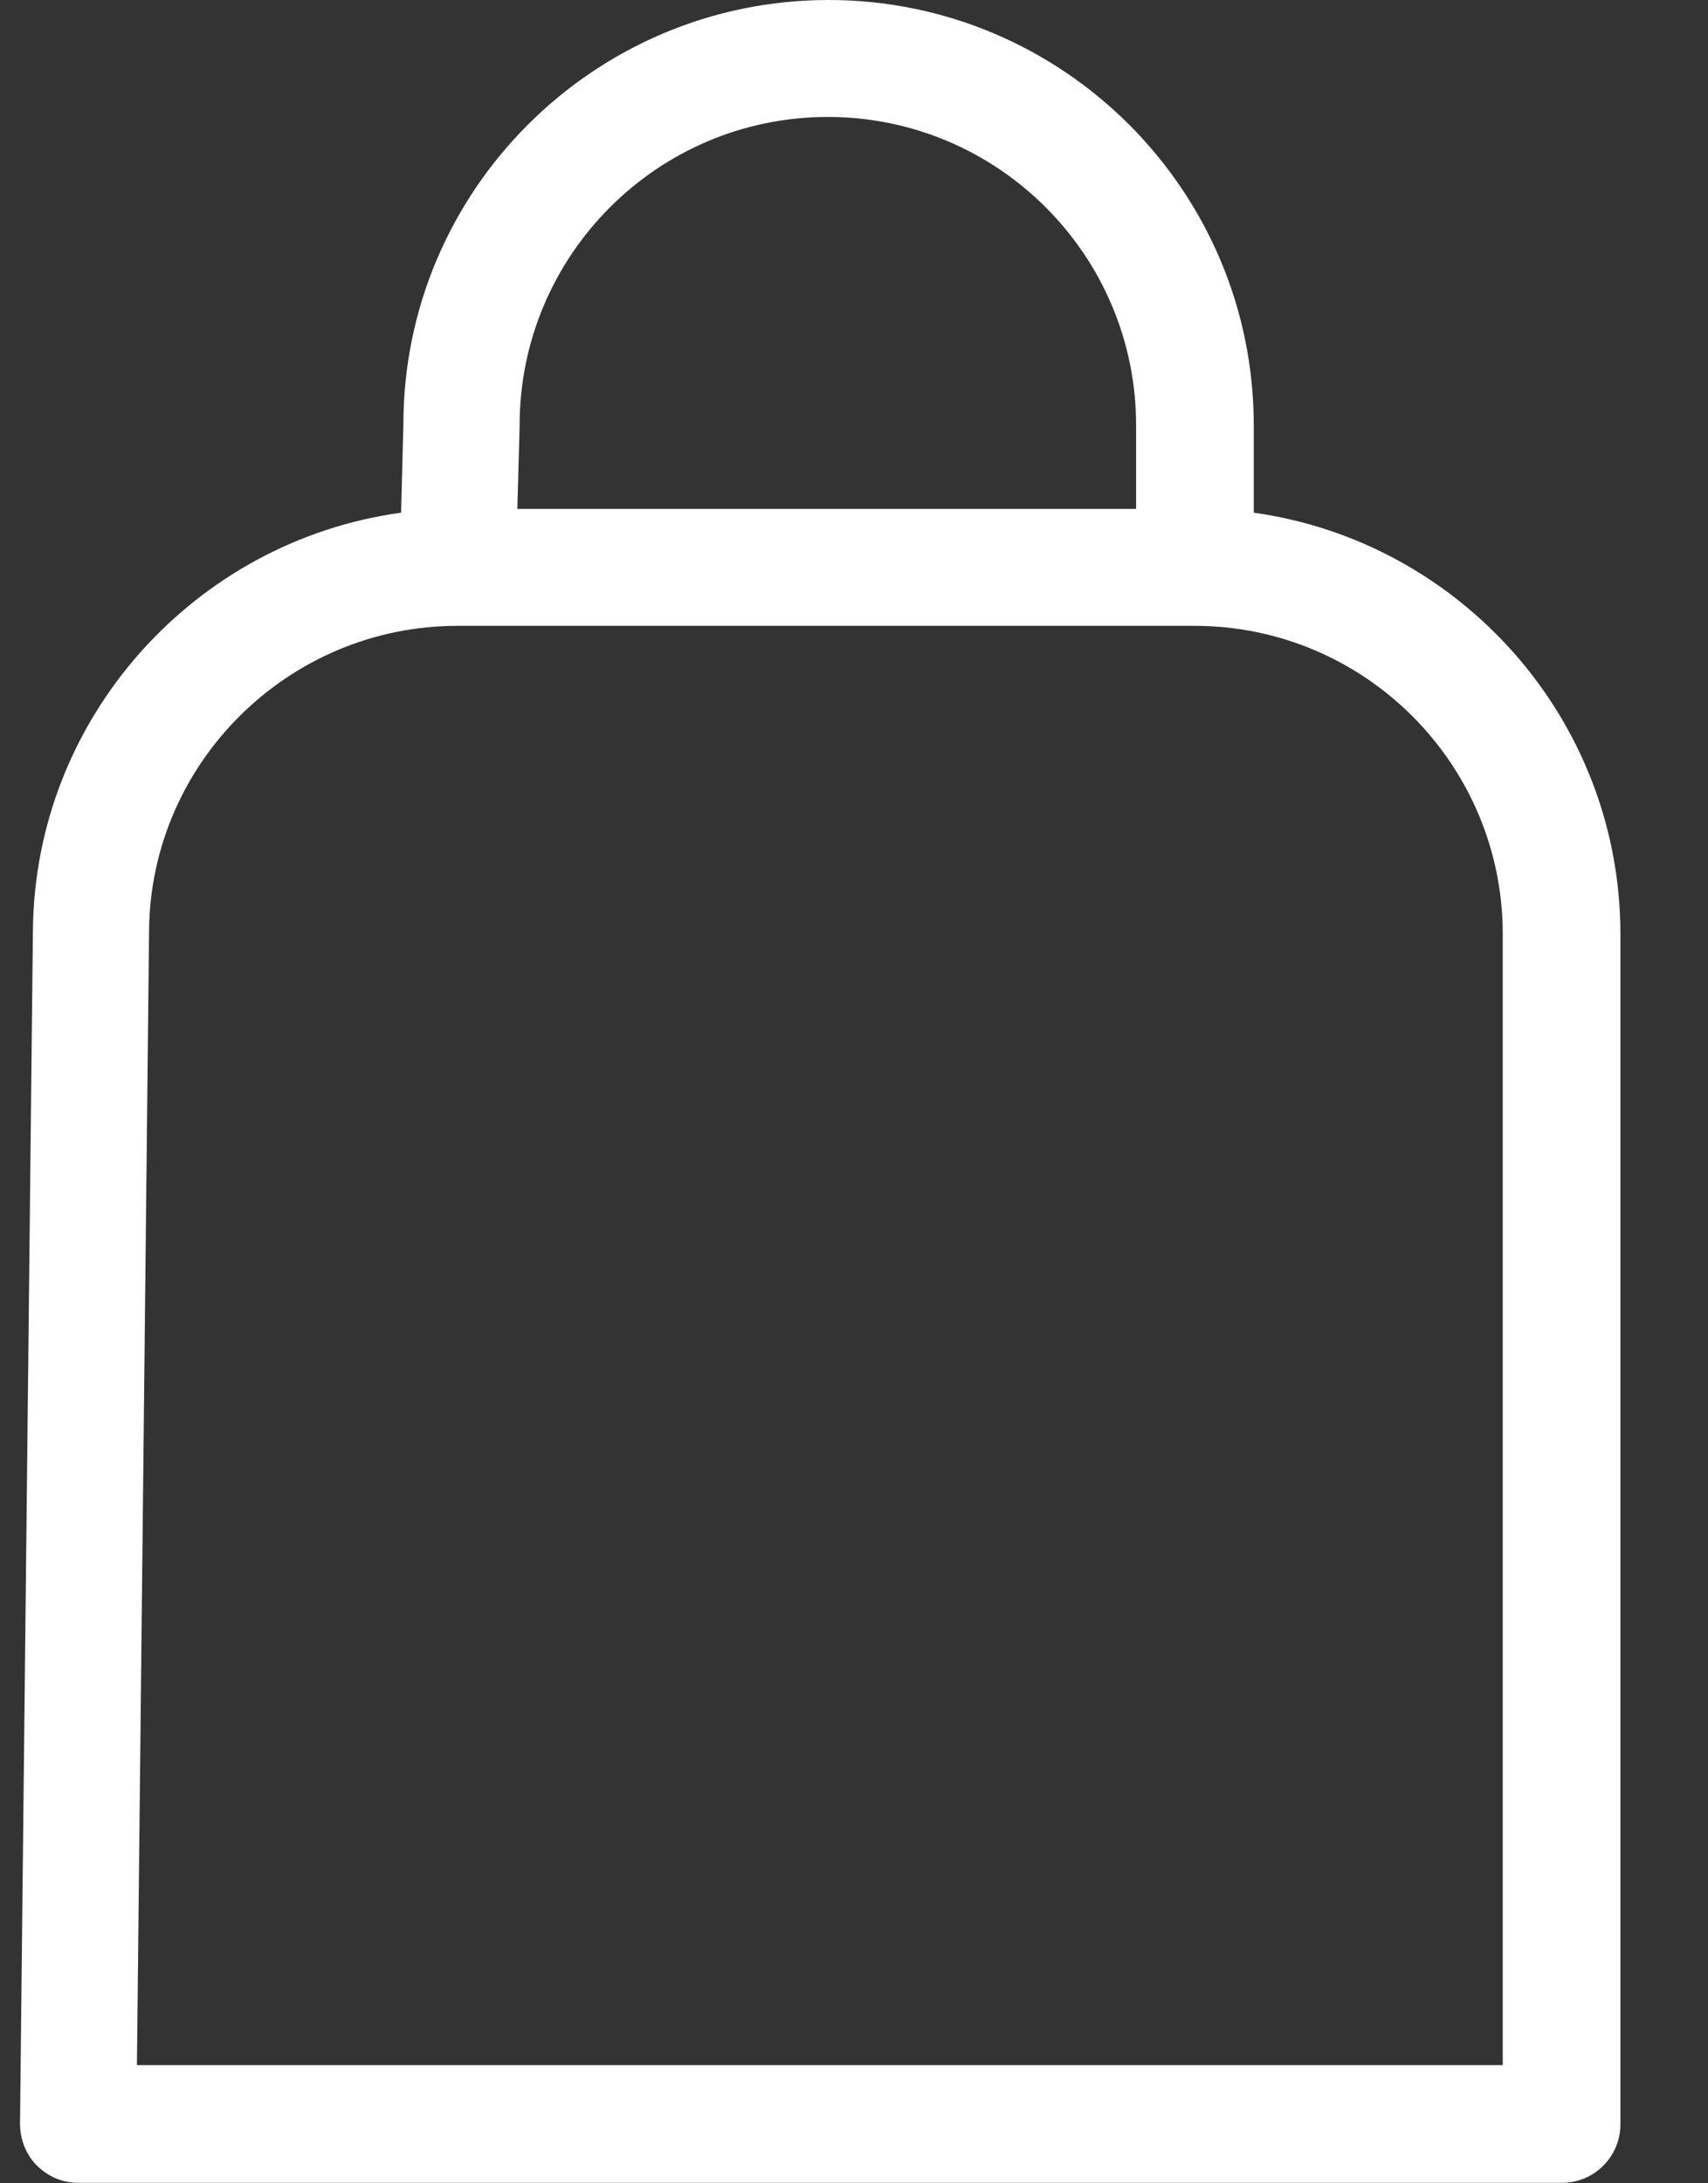
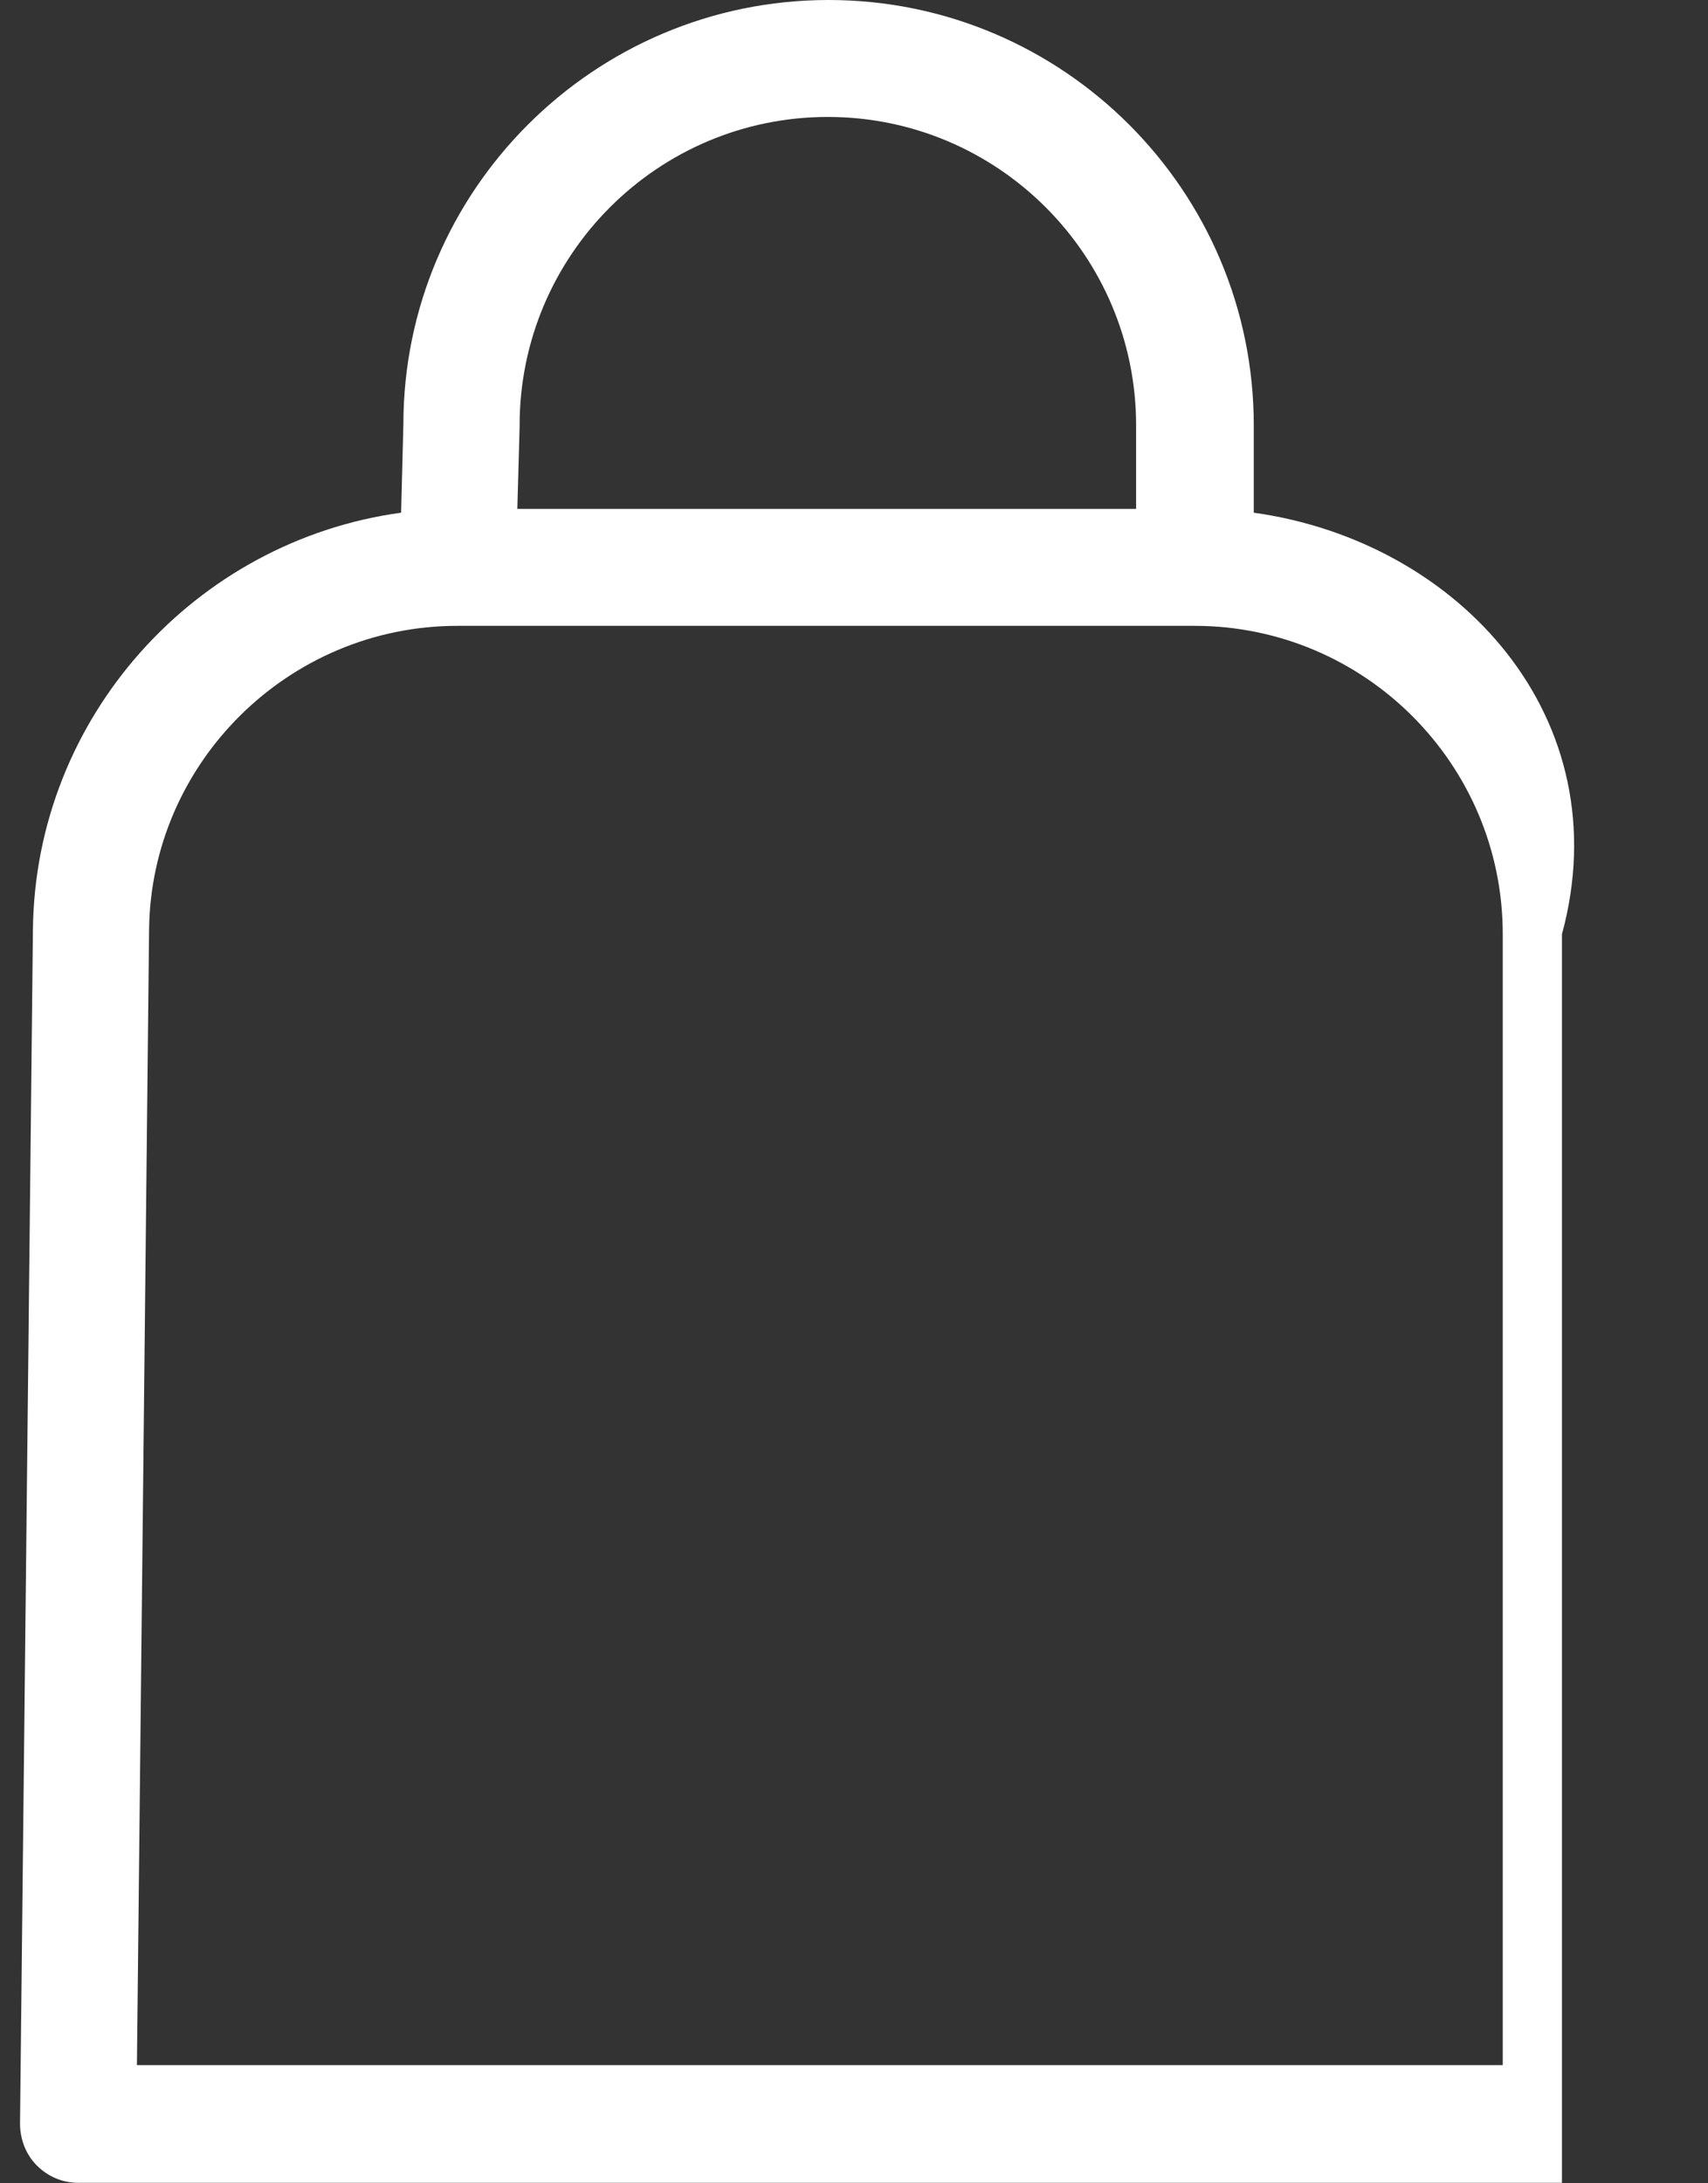
<svg xmlns="http://www.w3.org/2000/svg" width="18" height="23" viewBox="0 0 18 23" fill="none">
  <rect x="0" y="0" width="18" height="23" fill="#333333" stroke="none" />
  <g id="Group">
-     <path id="Vector" d="M13.213 5.401V4.481C13.213 2.008 11.204 0 8.732 0C6.26 0 4.251 2.008 4.251 4.473L4.227 5.401C2.059 5.697 0.371 7.553 0.347 9.793L0.211 22.371C0.211 22.539 0.275 22.699 0.387 22.811C0.507 22.931 0.659 22.995 0.827 22.995H16.461C16.805 22.995 17.077 22.715 17.077 22.379V9.841C17.077 7.577 15.389 5.705 13.213 5.401ZM5.476 4.481C5.476 2.688 6.932 1.232 8.724 1.232C10.516 1.232 11.973 2.688 11.973 4.481V5.361H5.452L5.476 4.497C5.476 4.489 5.476 4.489 5.476 4.481ZM15.837 21.755H1.443L1.571 9.801C1.587 8.033 3.043 6.593 4.82 6.593H12.589C14.381 6.593 15.837 8.049 15.837 9.841V21.755Z" fill="white" />
+     <path id="Vector" d="M13.213 5.401V4.481C13.213 2.008 11.204 0 8.732 0C6.26 0 4.251 2.008 4.251 4.473L4.227 5.401C2.059 5.697 0.371 7.553 0.347 9.793L0.211 22.371C0.211 22.539 0.275 22.699 0.387 22.811C0.507 22.931 0.659 22.995 0.827 22.995H16.461V9.841C17.077 7.577 15.389 5.705 13.213 5.401ZM5.476 4.481C5.476 2.688 6.932 1.232 8.724 1.232C10.516 1.232 11.973 2.688 11.973 4.481V5.361H5.452L5.476 4.497C5.476 4.489 5.476 4.489 5.476 4.481ZM15.837 21.755H1.443L1.571 9.801C1.587 8.033 3.043 6.593 4.82 6.593H12.589C14.381 6.593 15.837 8.049 15.837 9.841V21.755Z" fill="white" />
  </g>
</svg>